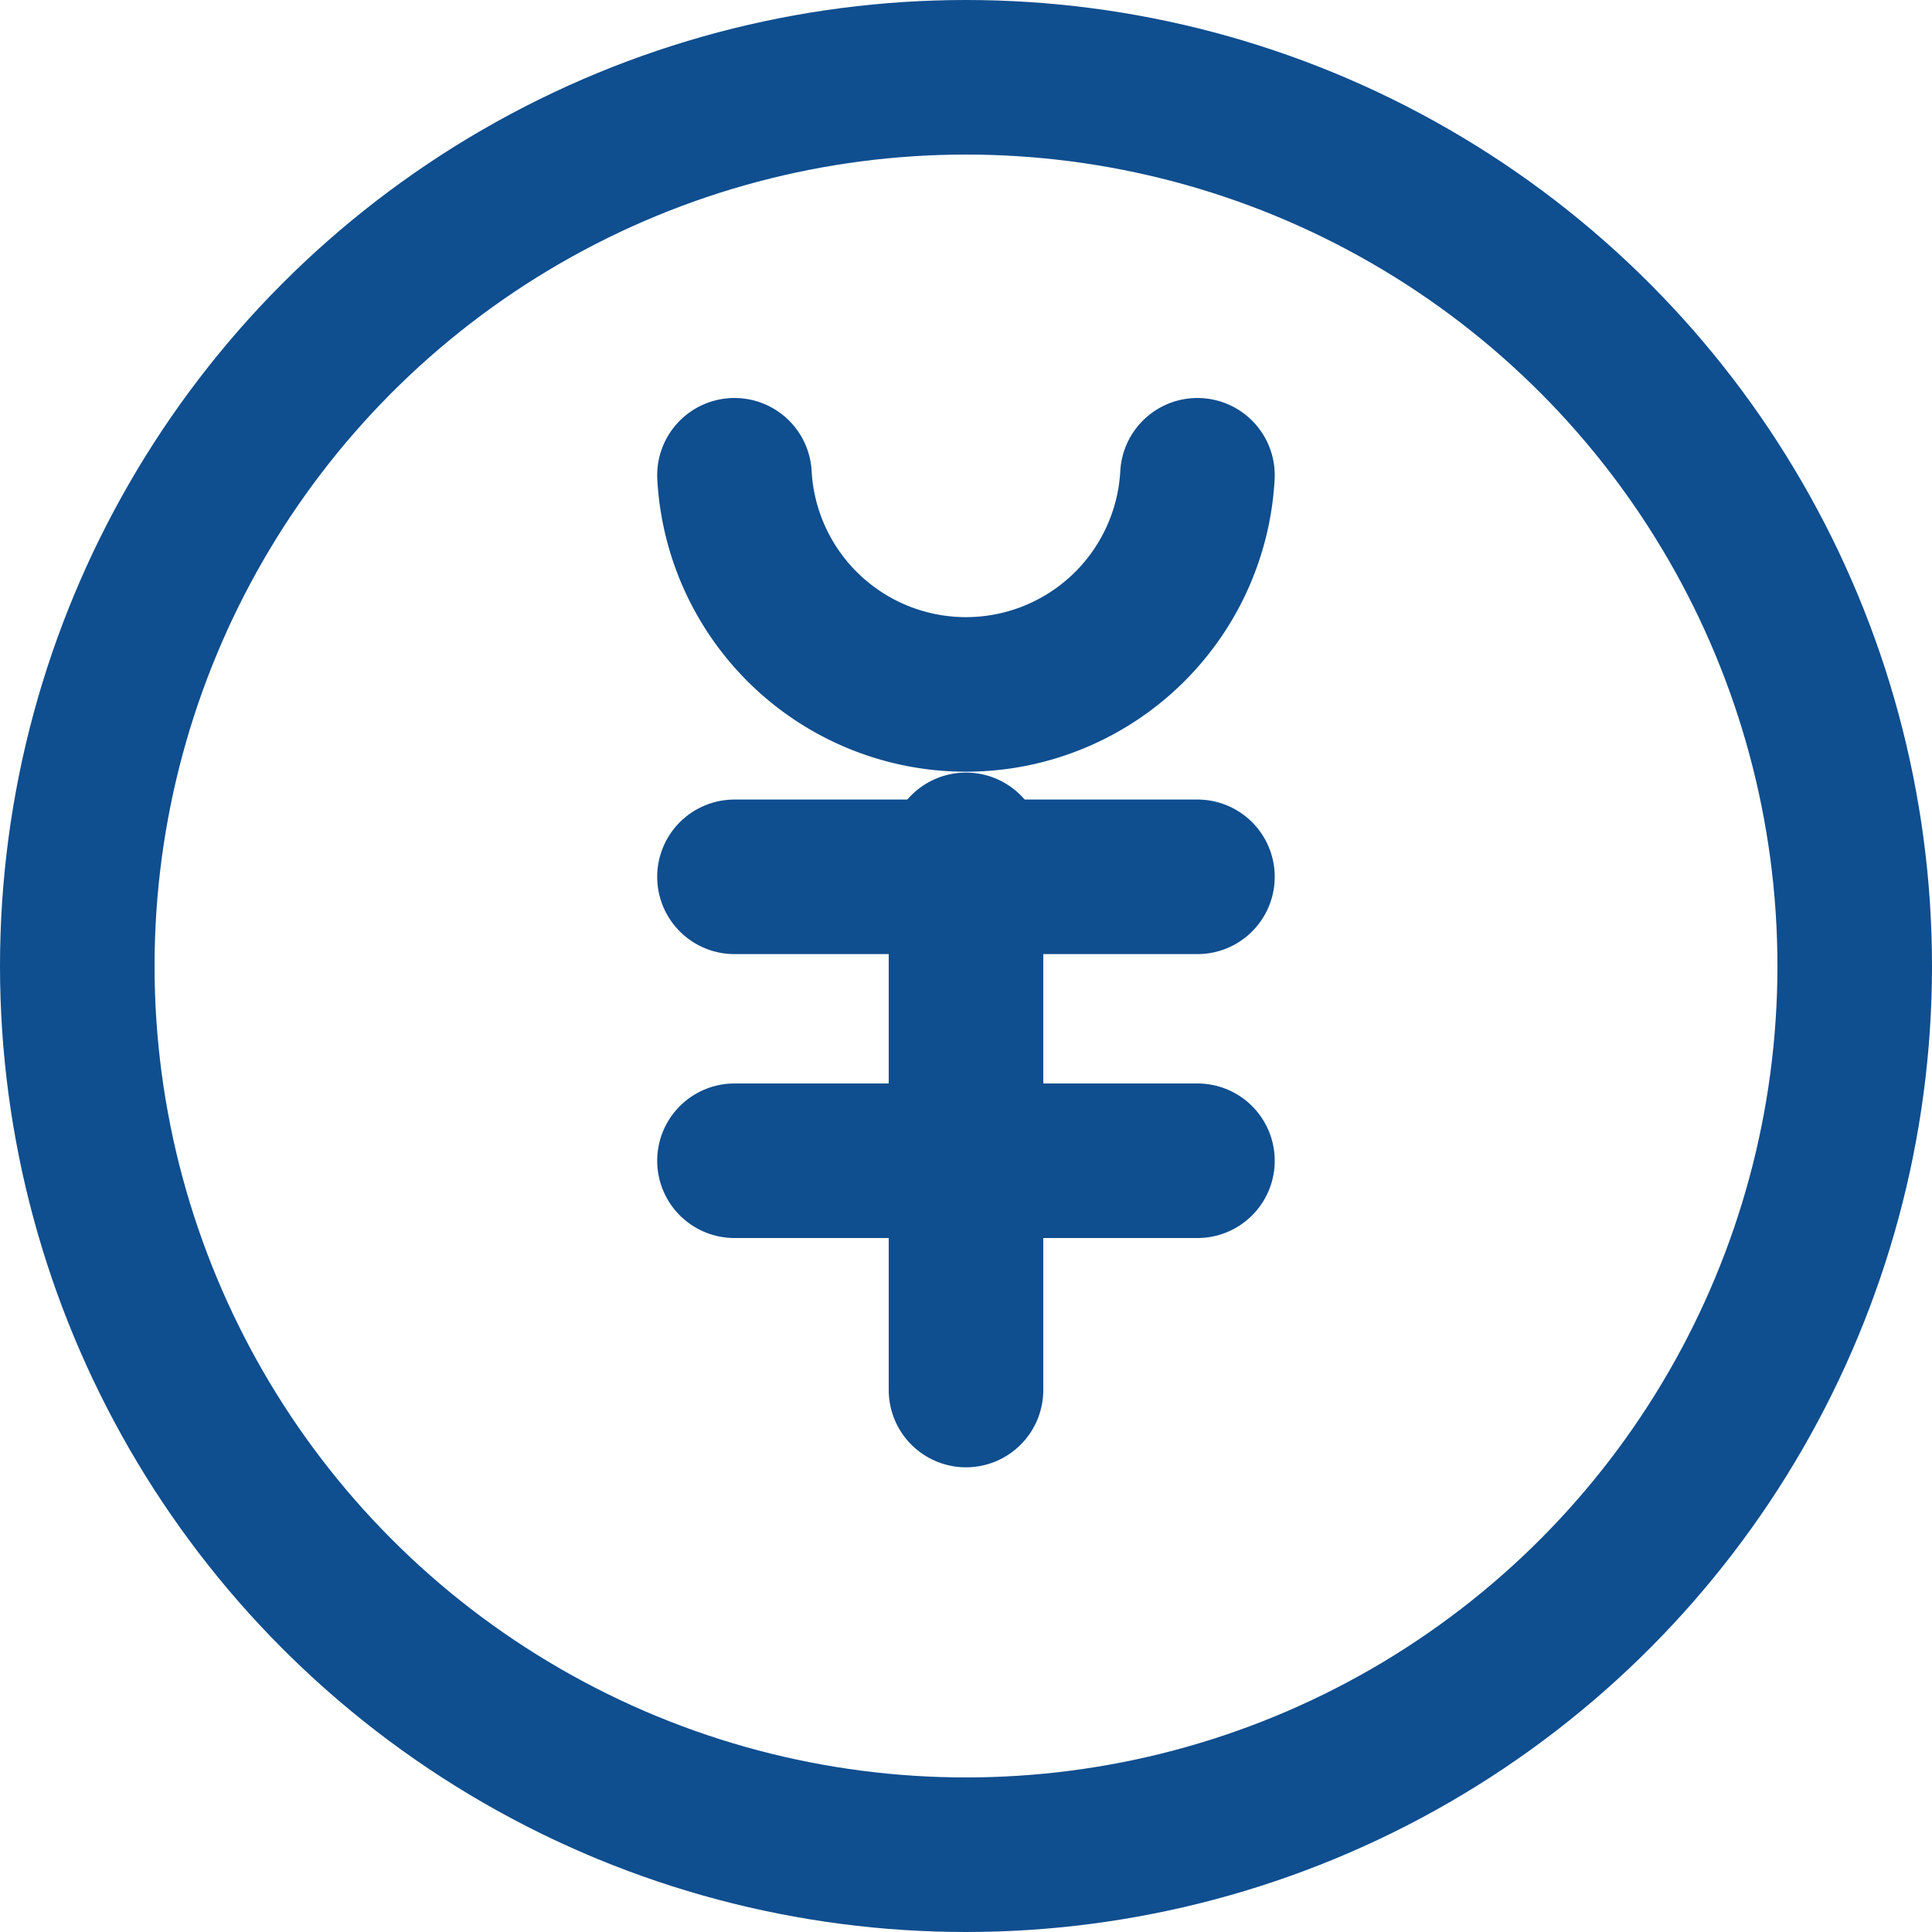
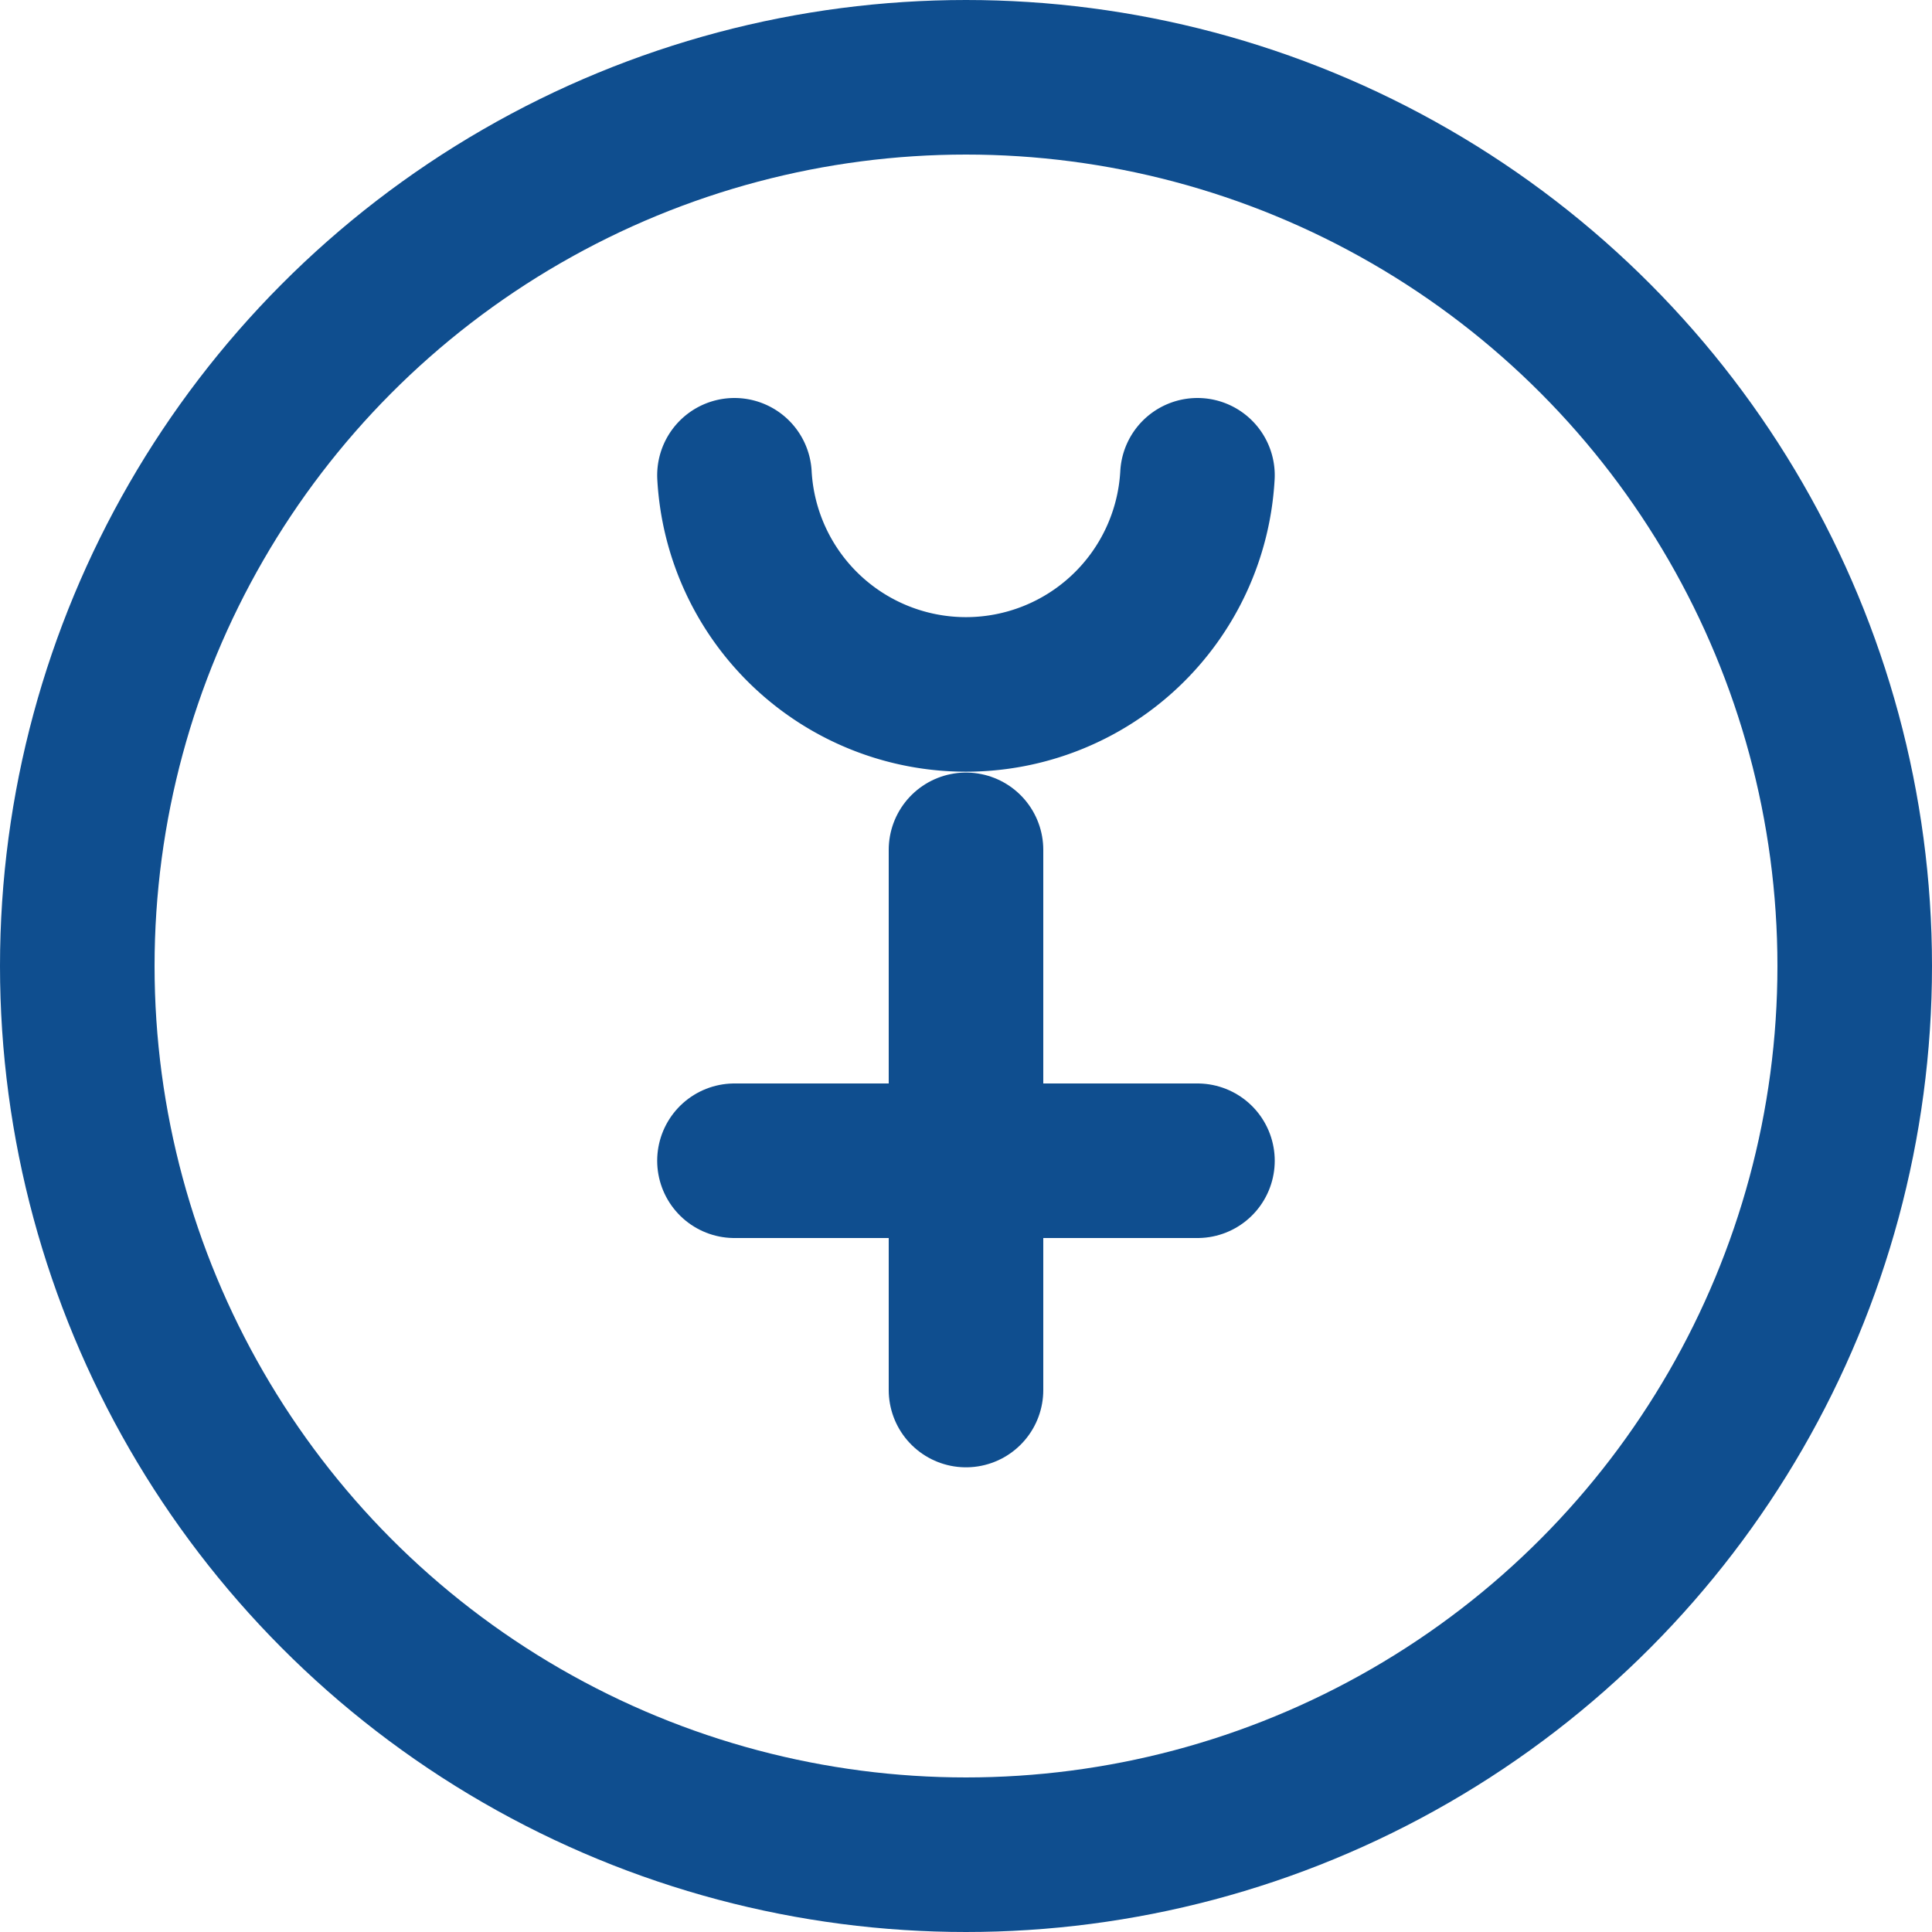
<svg xmlns="http://www.w3.org/2000/svg" width="25" height="25" viewBox="0 0 25 25">
  <g id="グループ_125" data-name="グループ 125" transform="translate(0.729 1.729)">
    <g id="グループ_126" data-name="グループ 126" transform="translate(0.271 -0.729)">
      <circle id="楕円形_34" data-name="楕円形 34" cx="11.5" cy="11.5" r="11.5" fill="none" stroke="#0f4e8f" stroke-linecap="round" stroke-linejoin="round" stroke-width="2" />
      <path id="パス_57" data-name="パス 57" d="M18.241,8.821a3,3,0,0,1-5.991,0" transform="translate(-3.746 -3.671)" fill="none" stroke="#0f4e8f" stroke-linecap="round" stroke-linejoin="round" stroke-width="2" />
-       <line id="線_40" data-name="線 40" x2="5.991" transform="translate(8.504 10.346)" fill="none" stroke="#0f4e8f" stroke-linecap="round" stroke-linejoin="round" stroke-width="2" />
      <line id="線_41" data-name="線 41" x2="5.991" transform="translate(8.504 14.02)" fill="none" stroke="#0f4e8f" stroke-linecap="round" stroke-linejoin="round" stroke-width="2" />
      <line id="線_42" data-name="線 42" y1="6.99" transform="translate(11.5 9.997)" fill="none" stroke="#0f4e8f" stroke-linecap="round" stroke-linejoin="round" stroke-width="2" />
    </g>
  </g>
</svg>